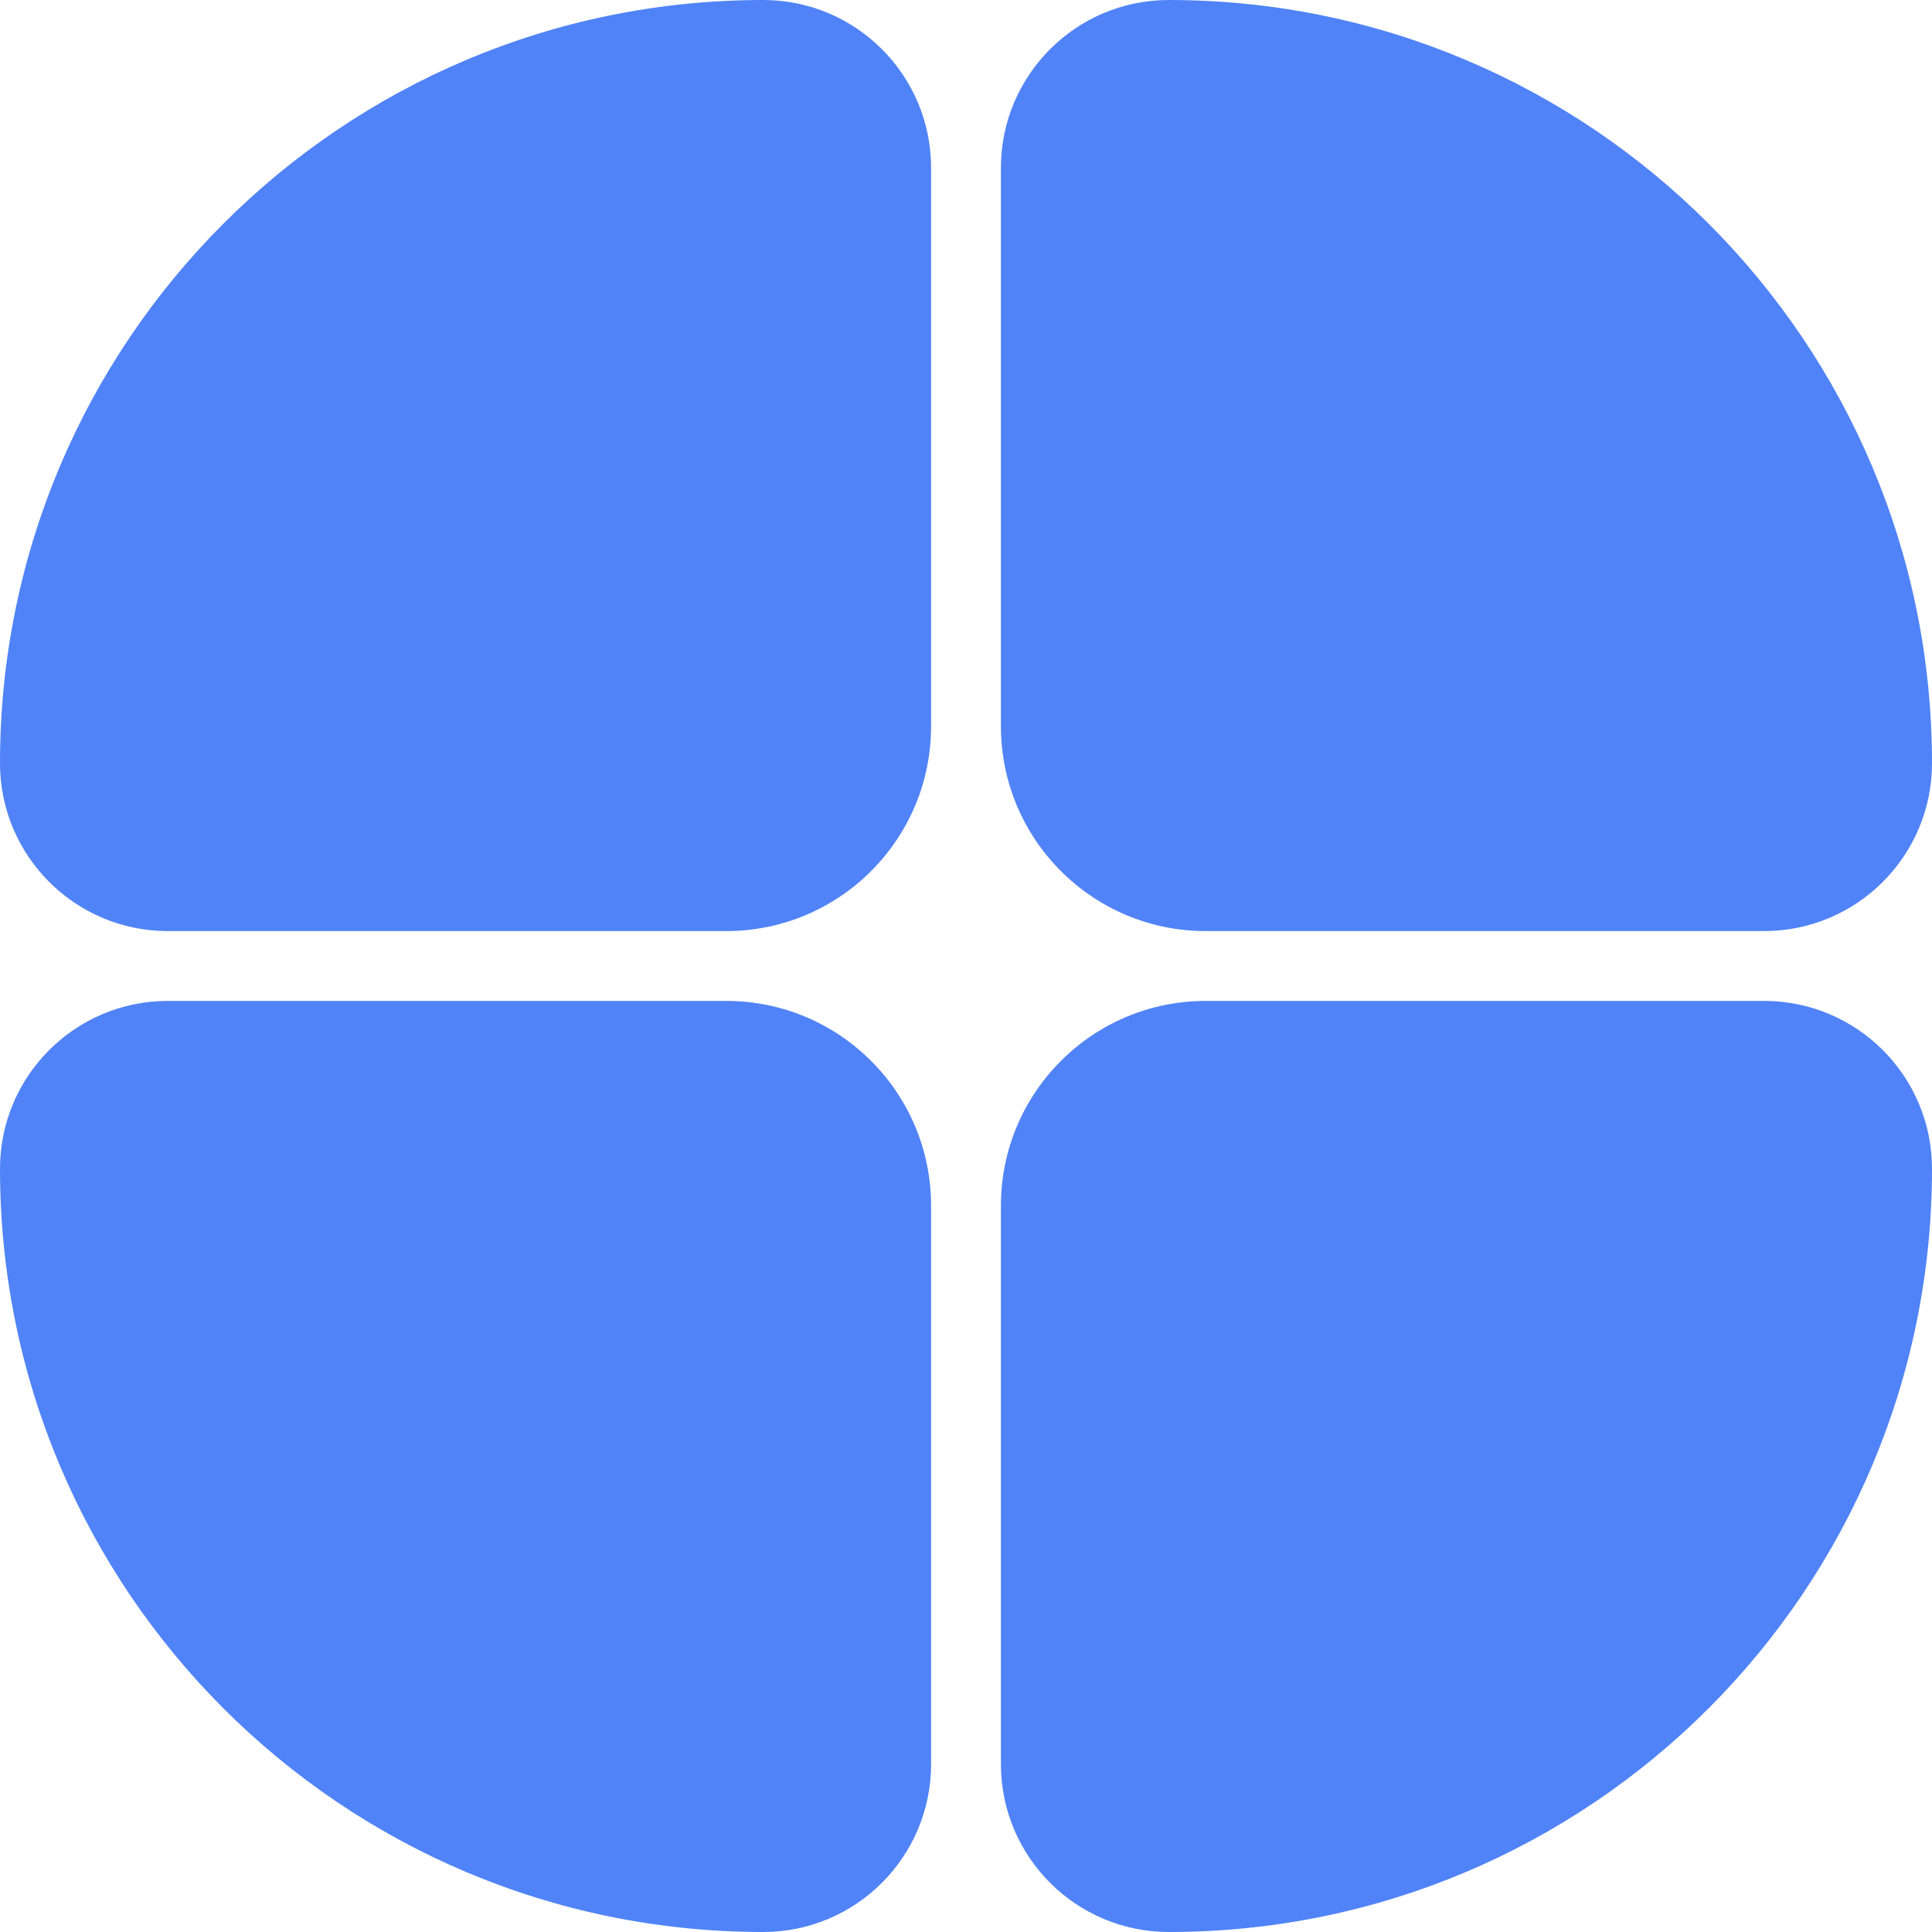
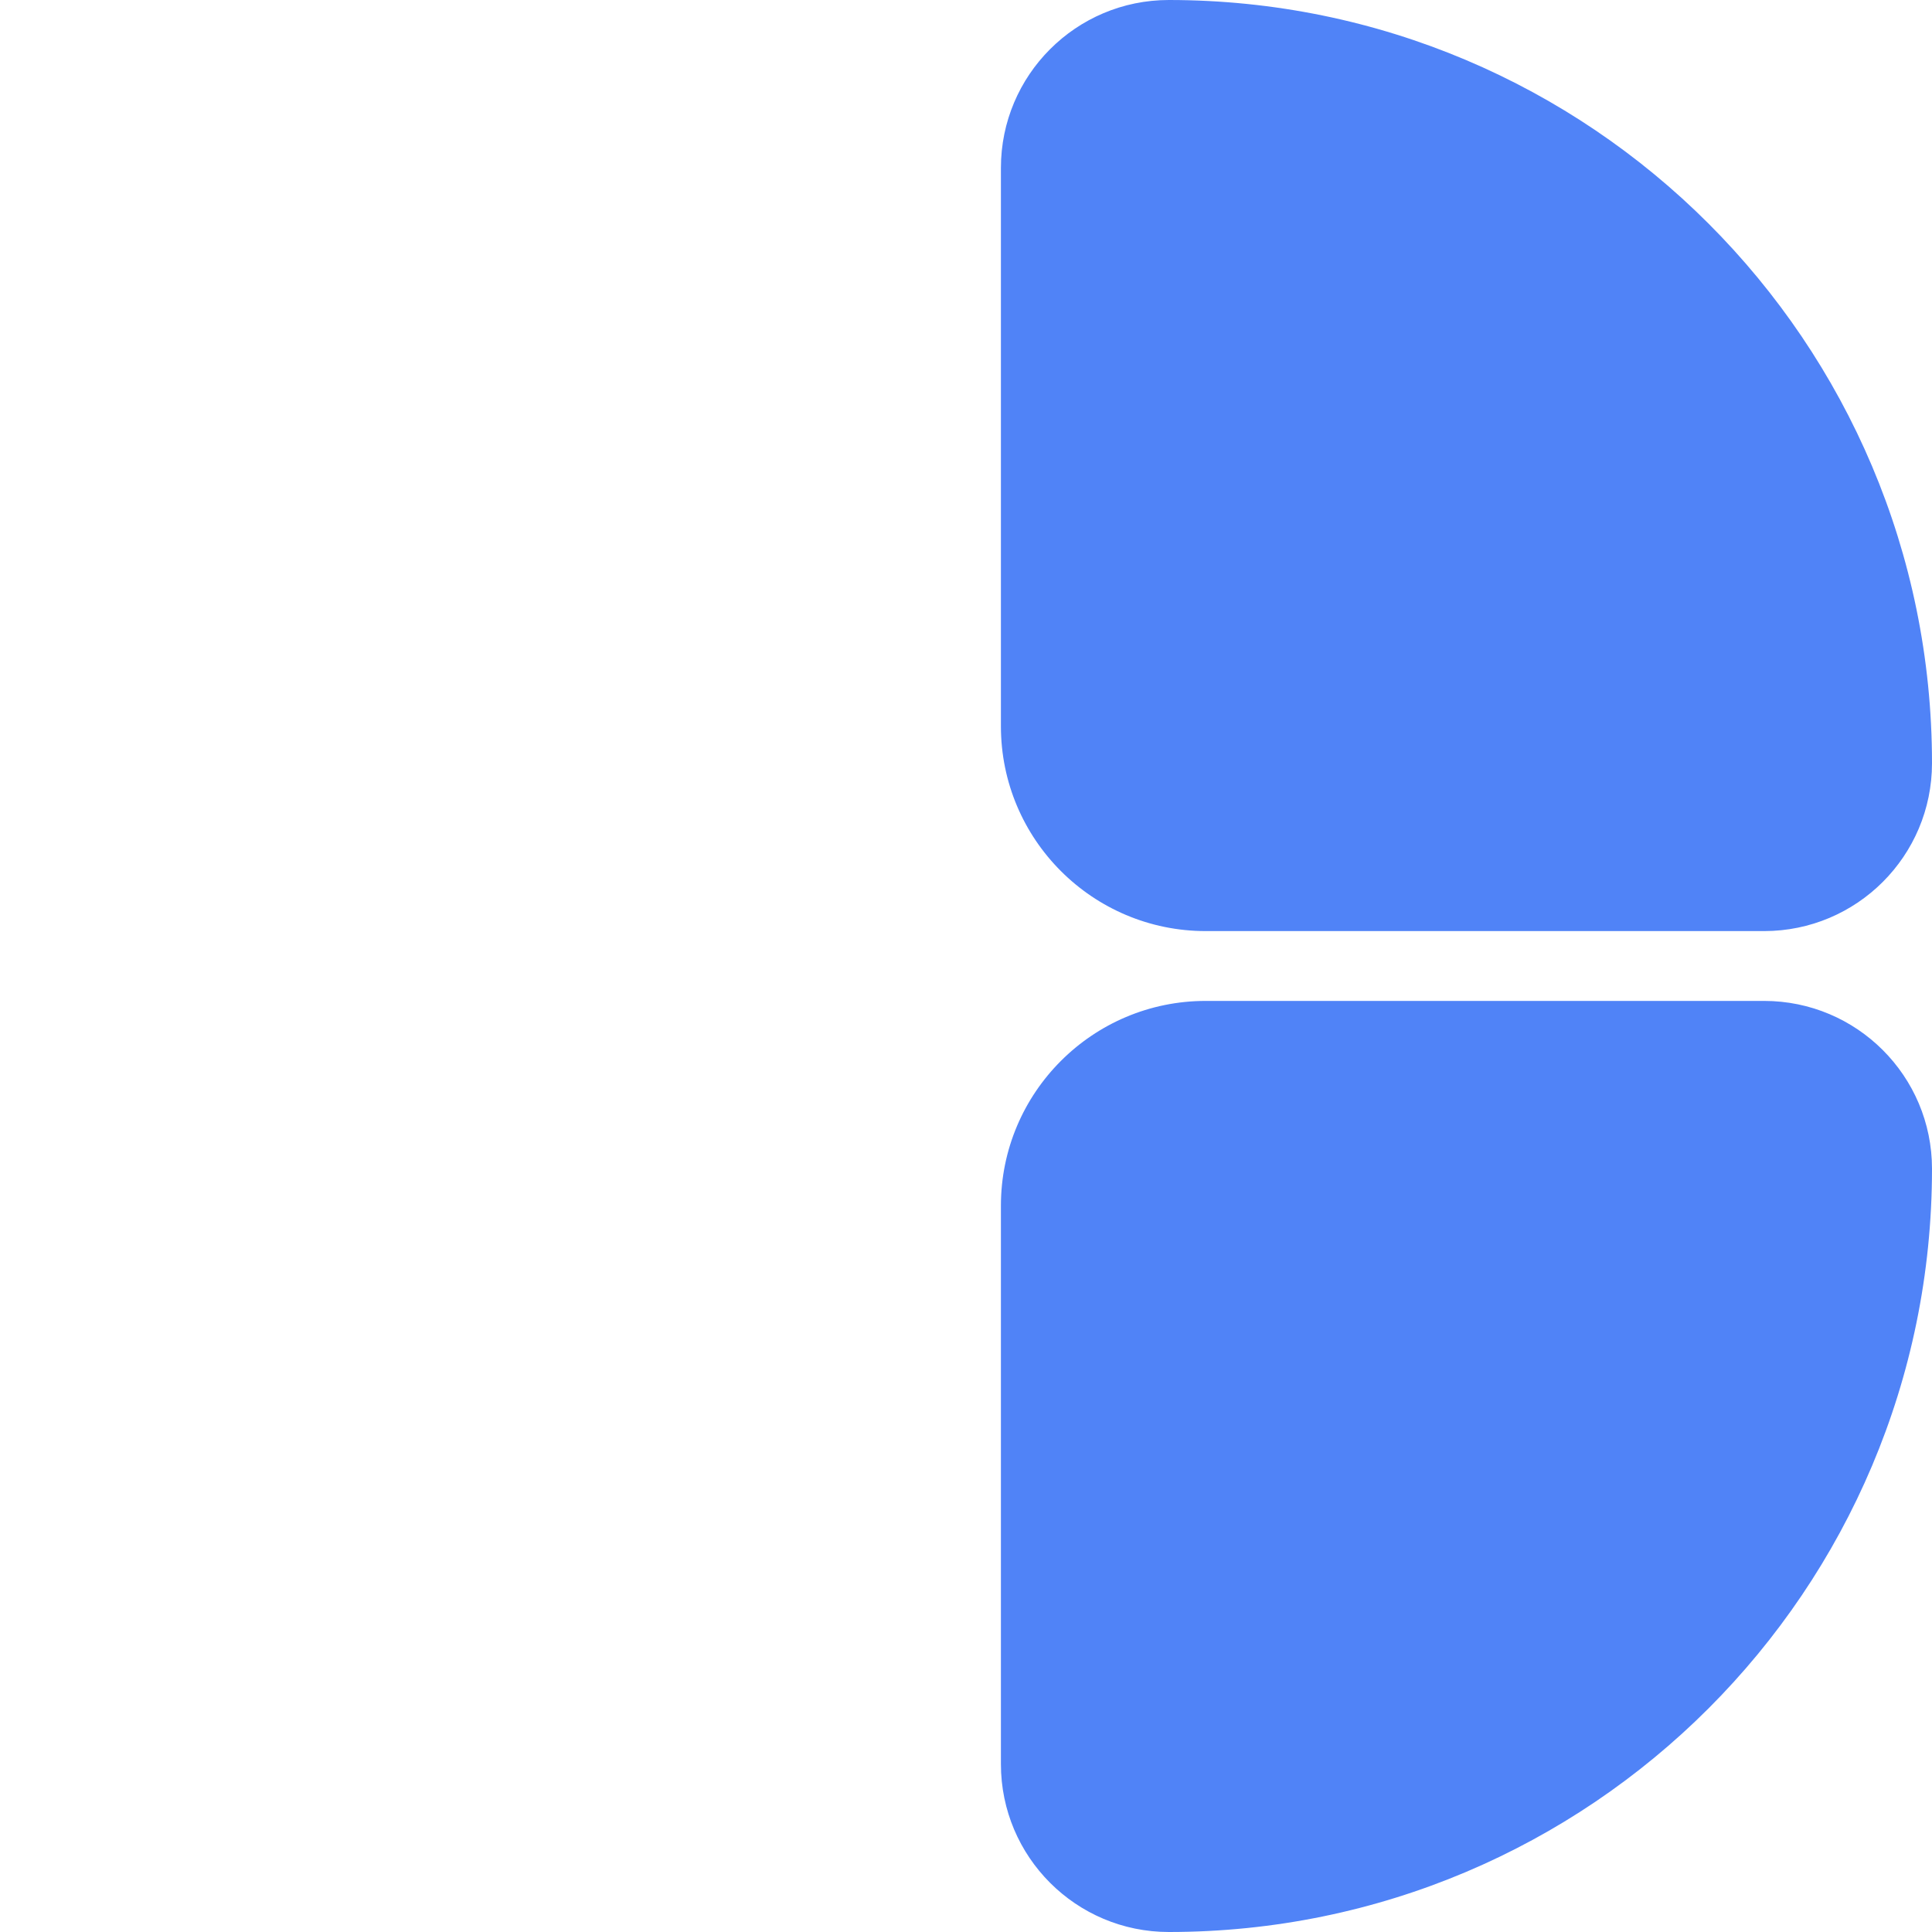
<svg xmlns="http://www.w3.org/2000/svg" width="351" height="351" viewBox="0 0 351 351" fill="none">
-   <path d="M0 138.653C0 62.077 62.077 0 138.653 0V0C155.5 0 169.157 13.657 169.157 30.504V131.942C169.157 152.495 152.495 169.157 131.942 169.157H30.504C13.657 169.157 0 155.5 0 138.653V138.653Z" fill="#5083F7" />
  <path d="M181.843 30.504C181.843 13.657 195.5 0 212.347 0C288.923 0 351 62.077 351 138.653C351 155.5 337.343 169.157 320.496 169.157H219.058C198.505 169.157 181.843 152.495 181.843 131.942V30.504Z" fill="#5083F7" />
  <path d="M181.843 219.058C181.843 198.505 198.505 181.843 219.058 181.843H320.496C337.343 181.843 351 195.5 351 212.347V212.347C351 288.923 288.923 351 212.347 351V351C195.5 351 181.843 337.343 181.843 320.496V219.058Z" fill="#5083F7" />
-   <path d="M0 212.347C0 195.5 13.657 181.843 30.504 181.843H131.942C152.495 181.843 169.157 198.505 169.157 219.058V320.496C169.157 337.343 155.5 351 138.653 351V351C62.077 351 0 288.923 0 212.347V212.347Z" fill="#5083F7" />
</svg>